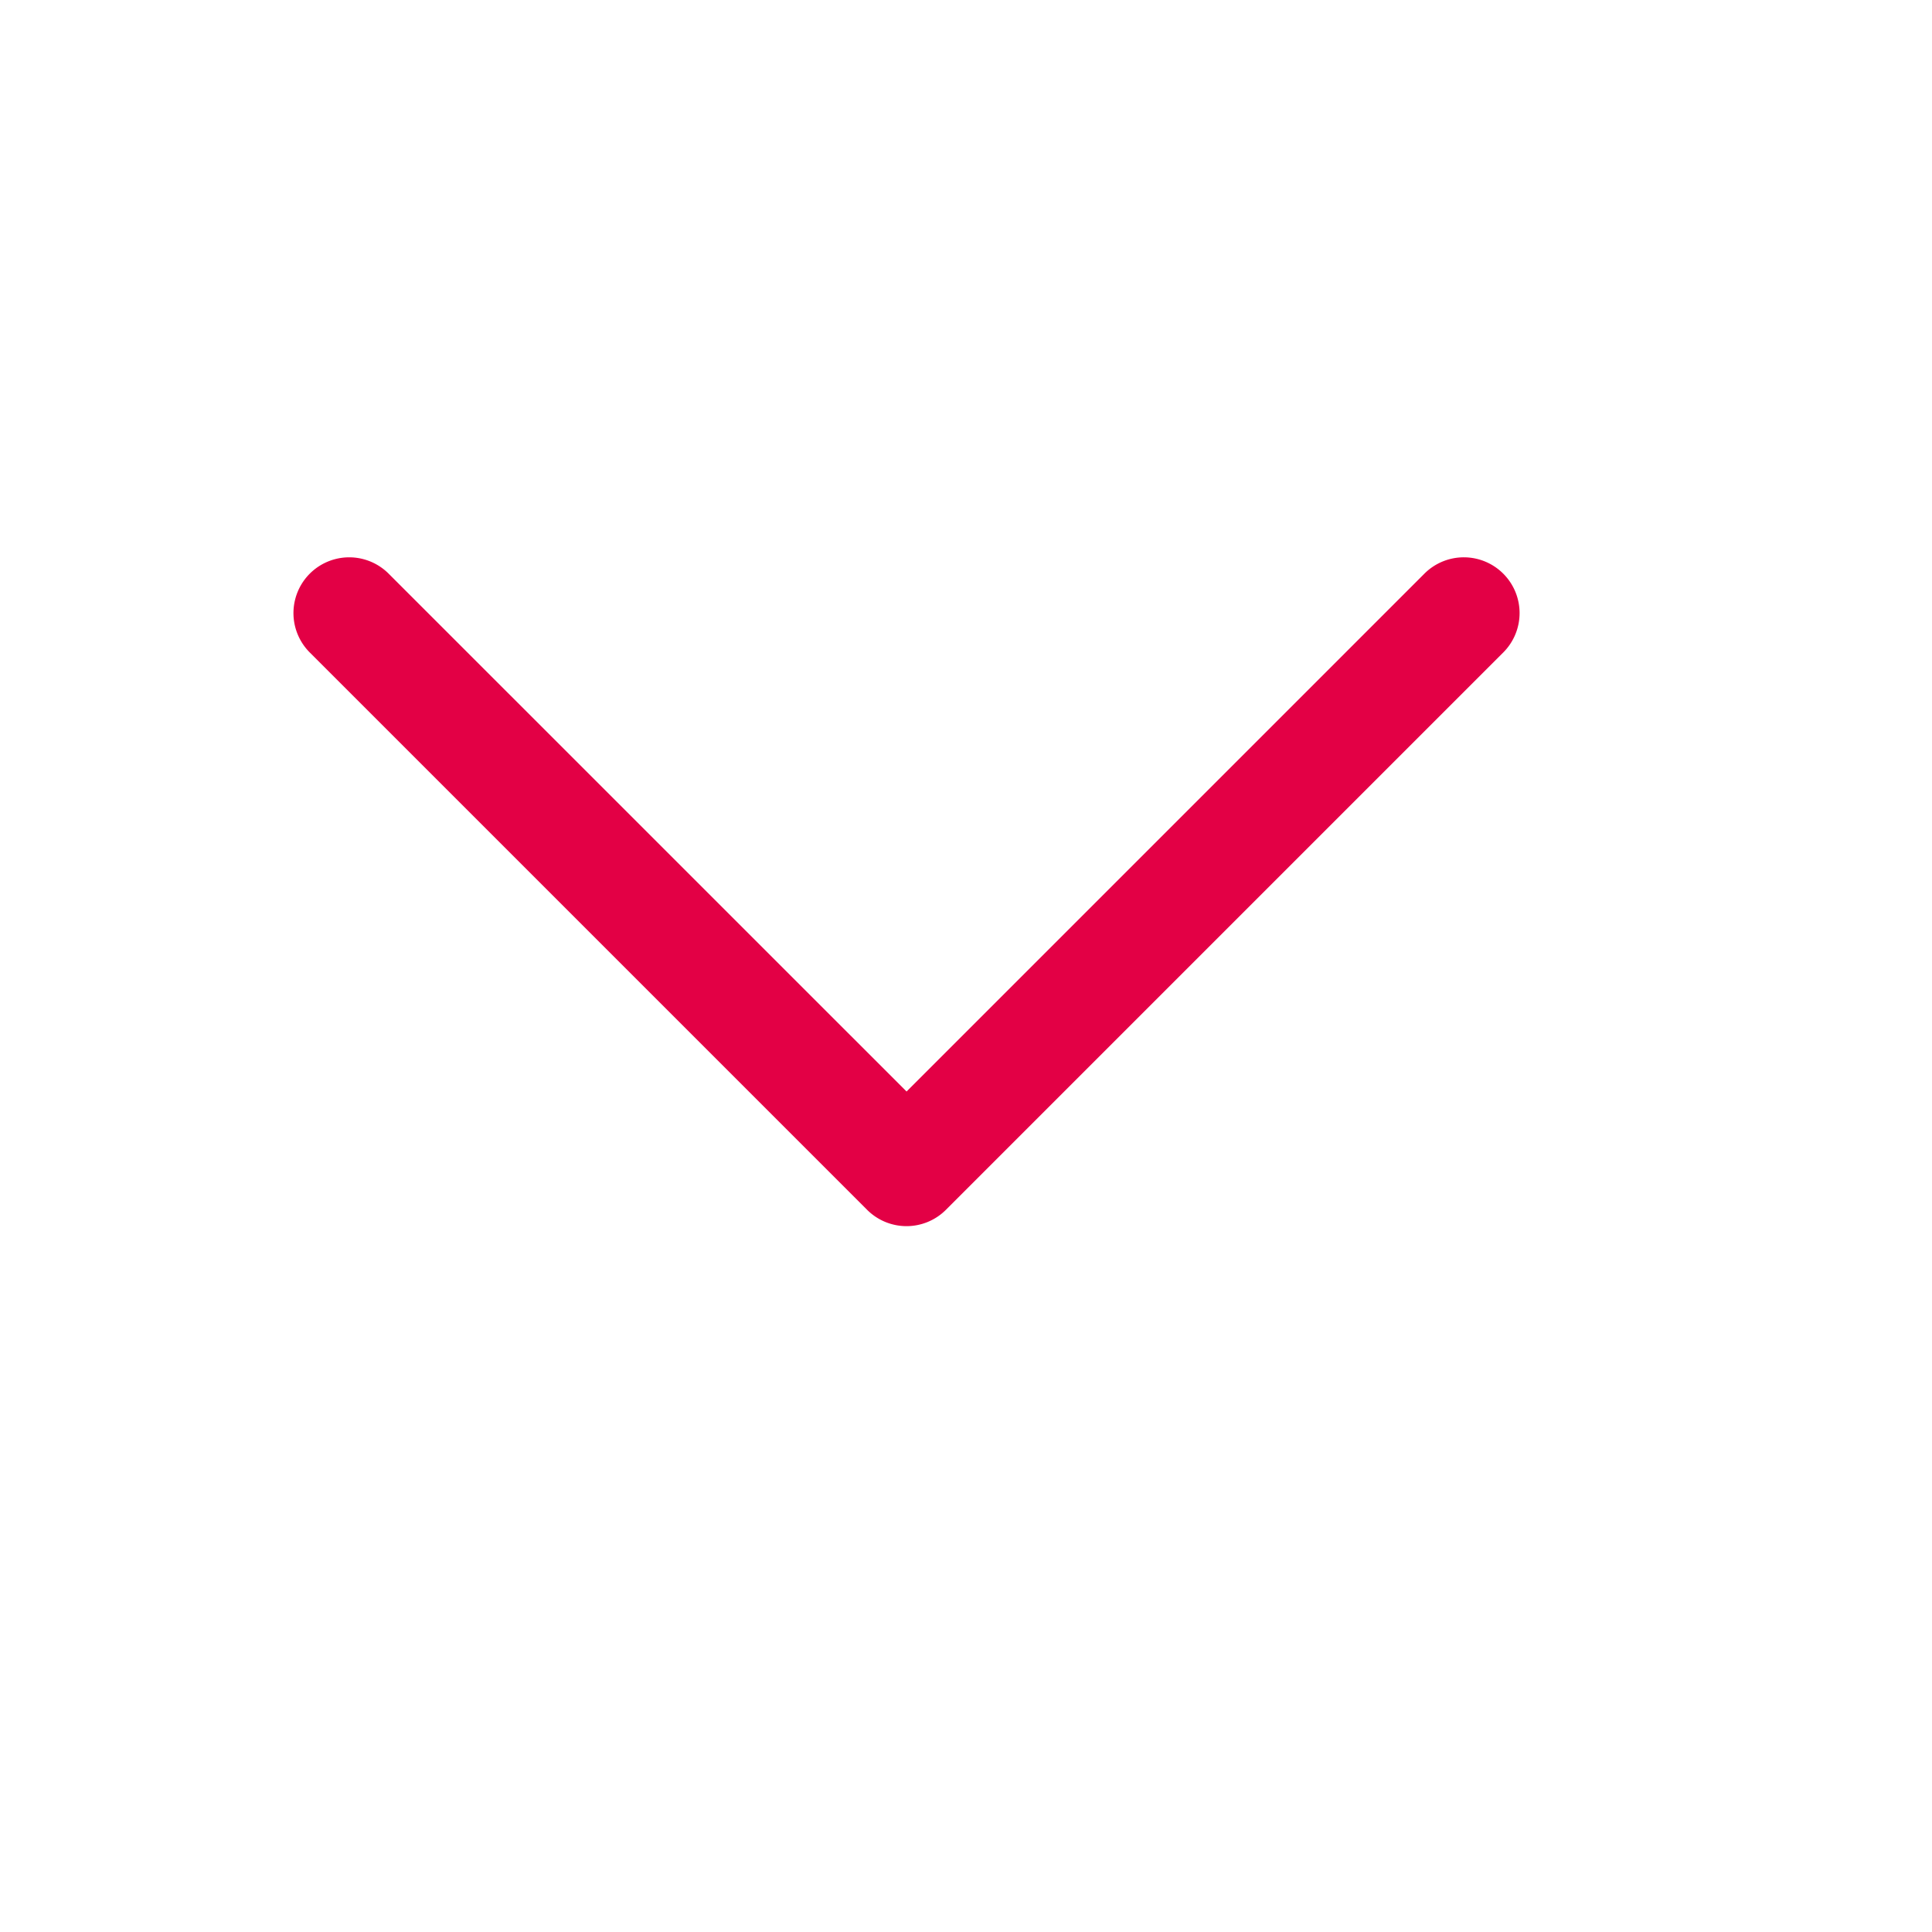
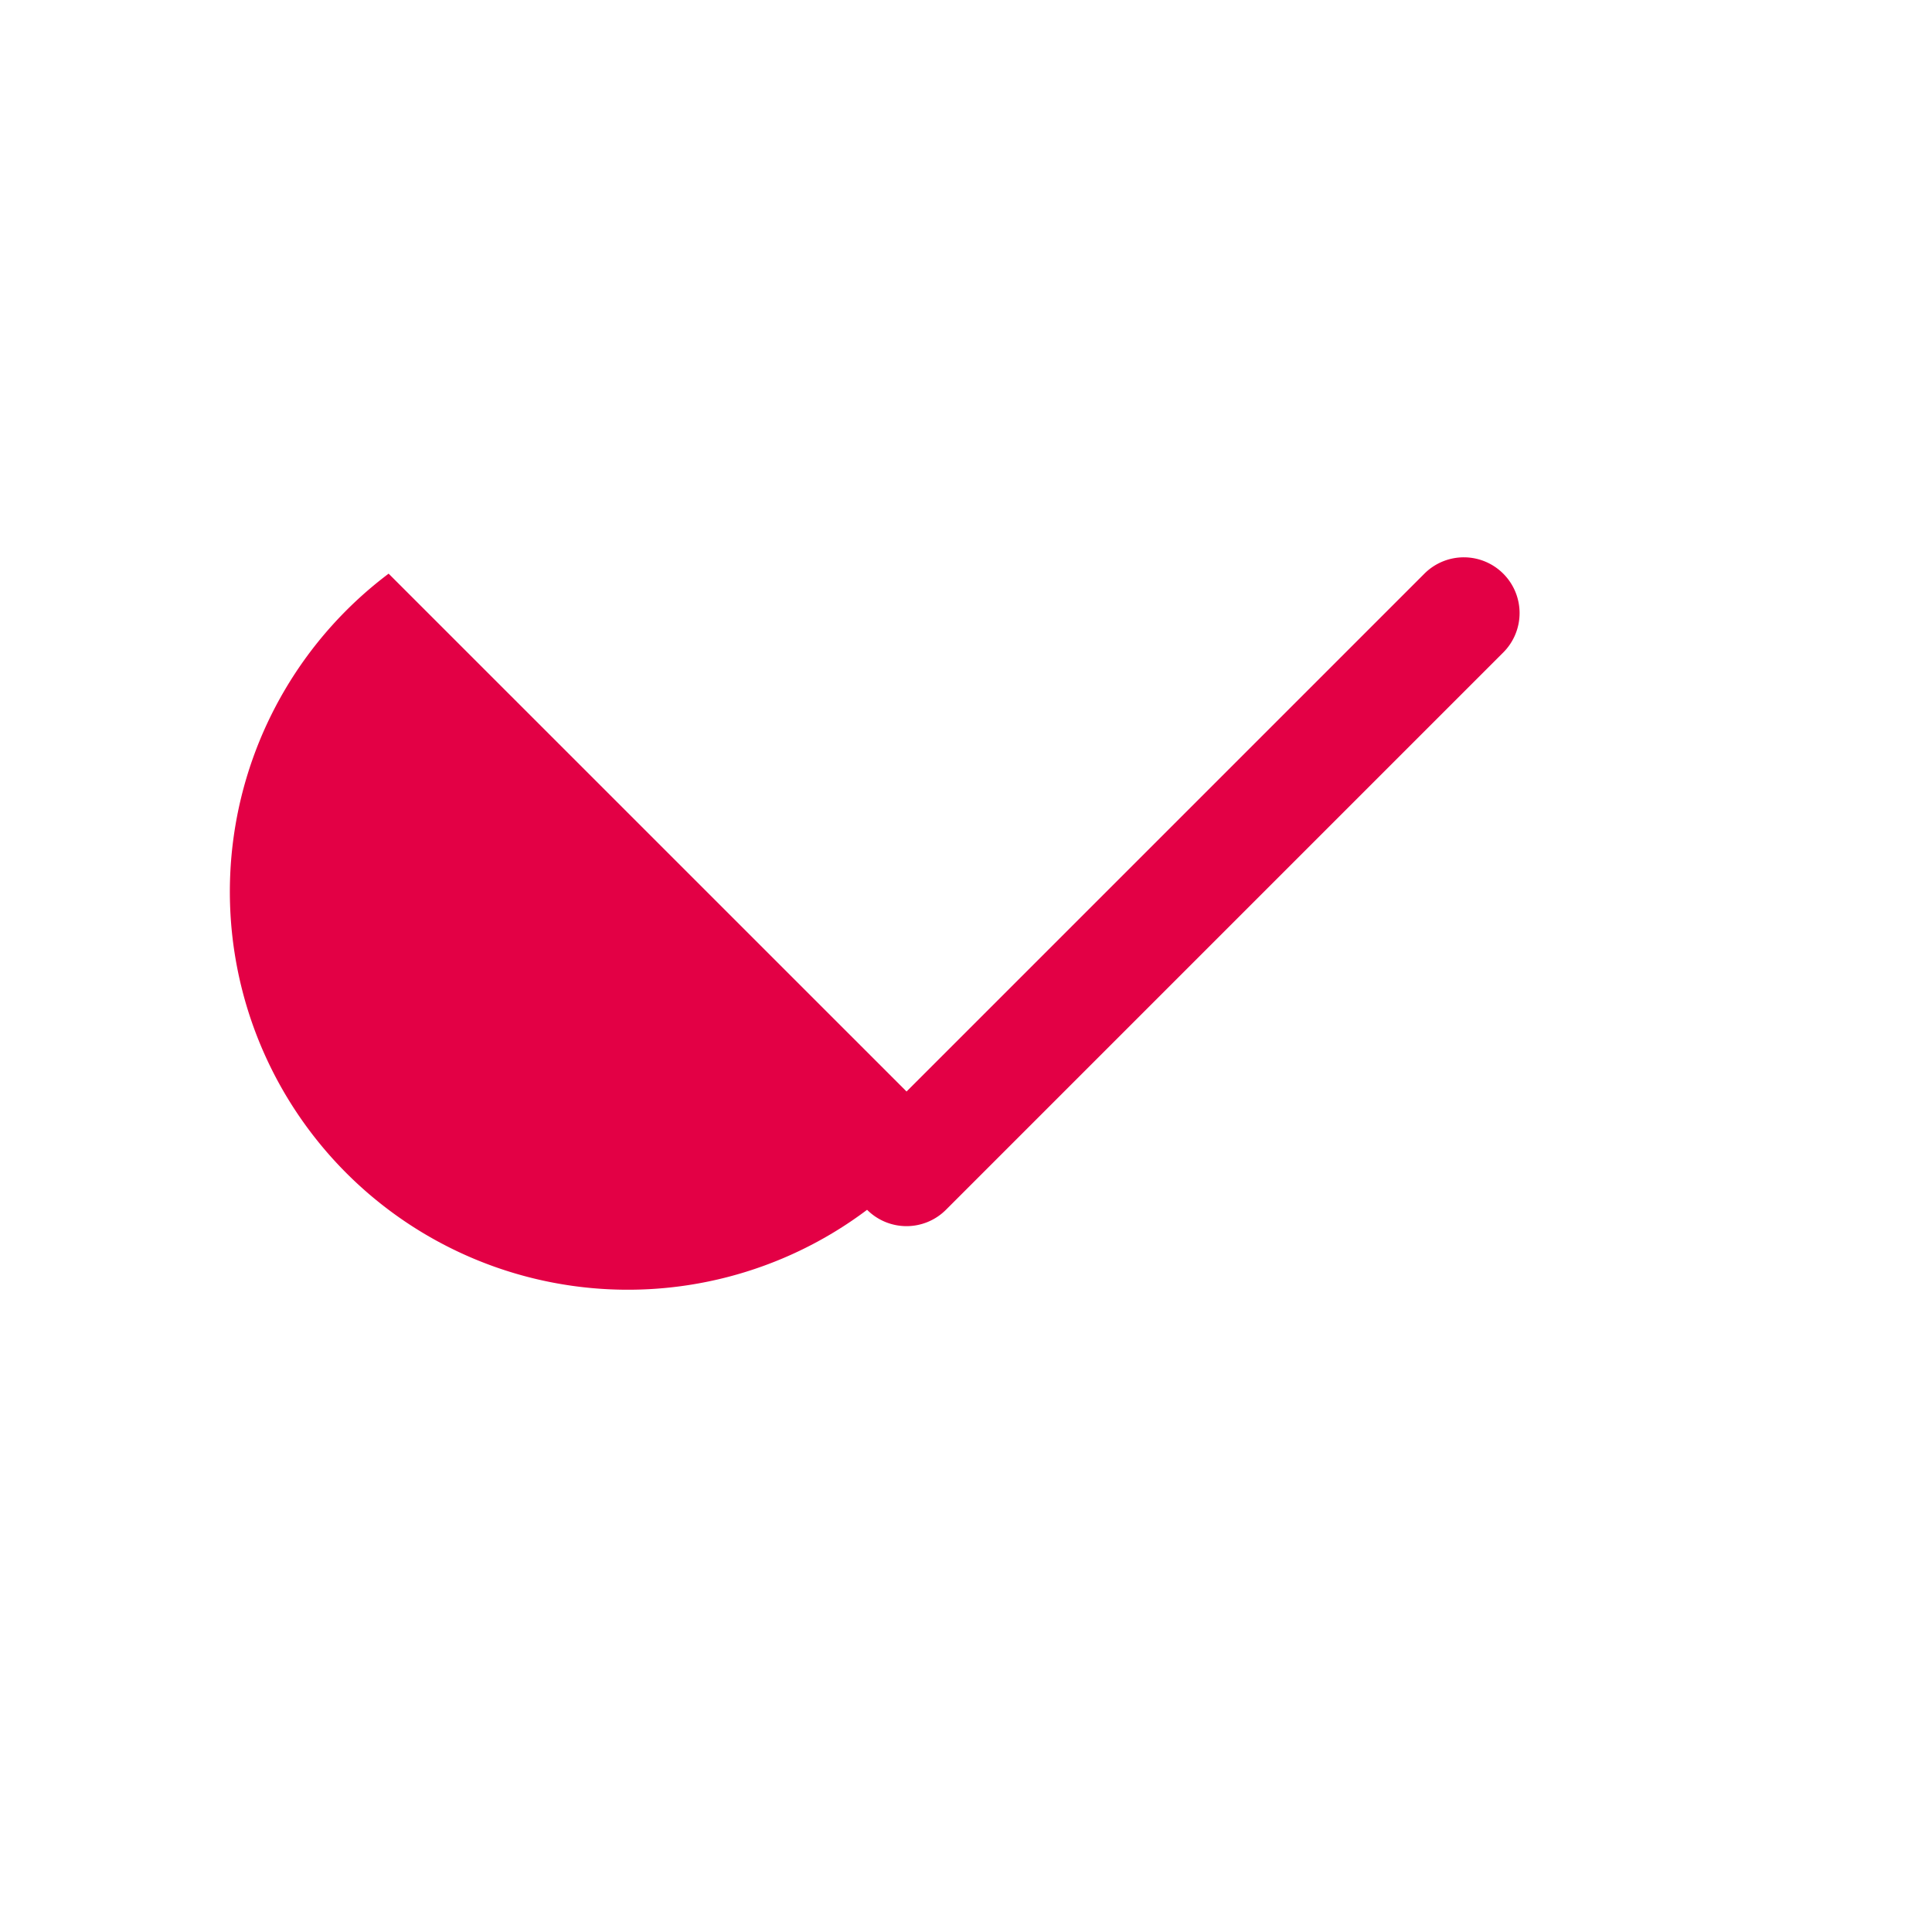
<svg xmlns="http://www.w3.org/2000/svg" width="26" height="26" viewBox="0 0 26 26">
-   <path id="Path_1" data-name="Path 1" d="M20.03,7.72a.75.75,0,0,1,0,1.061l-7.5,7.5a.75.75,0,0,1-1.061,0l-7.5-7.5A.75.75,0,0,1,5.03,7.72L12,14.689l6.97-6.97A.75.75,0,0,1,20.03,7.72Z" transform="translate(0.2 0)" fill="#e30045" fill-rule="evenodd" />
+   <path id="Path_1" data-name="Path 1" d="M20.03,7.72a.75.75,0,0,1,0,1.061l-7.5,7.5a.75.75,0,0,1-1.061,0A.75.75,0,0,1,5.03,7.72L12,14.689l6.97-6.97A.75.75,0,0,1,20.03,7.72Z" transform="translate(0.2 0)" fill="#e30045" fill-rule="evenodd" />
</svg>